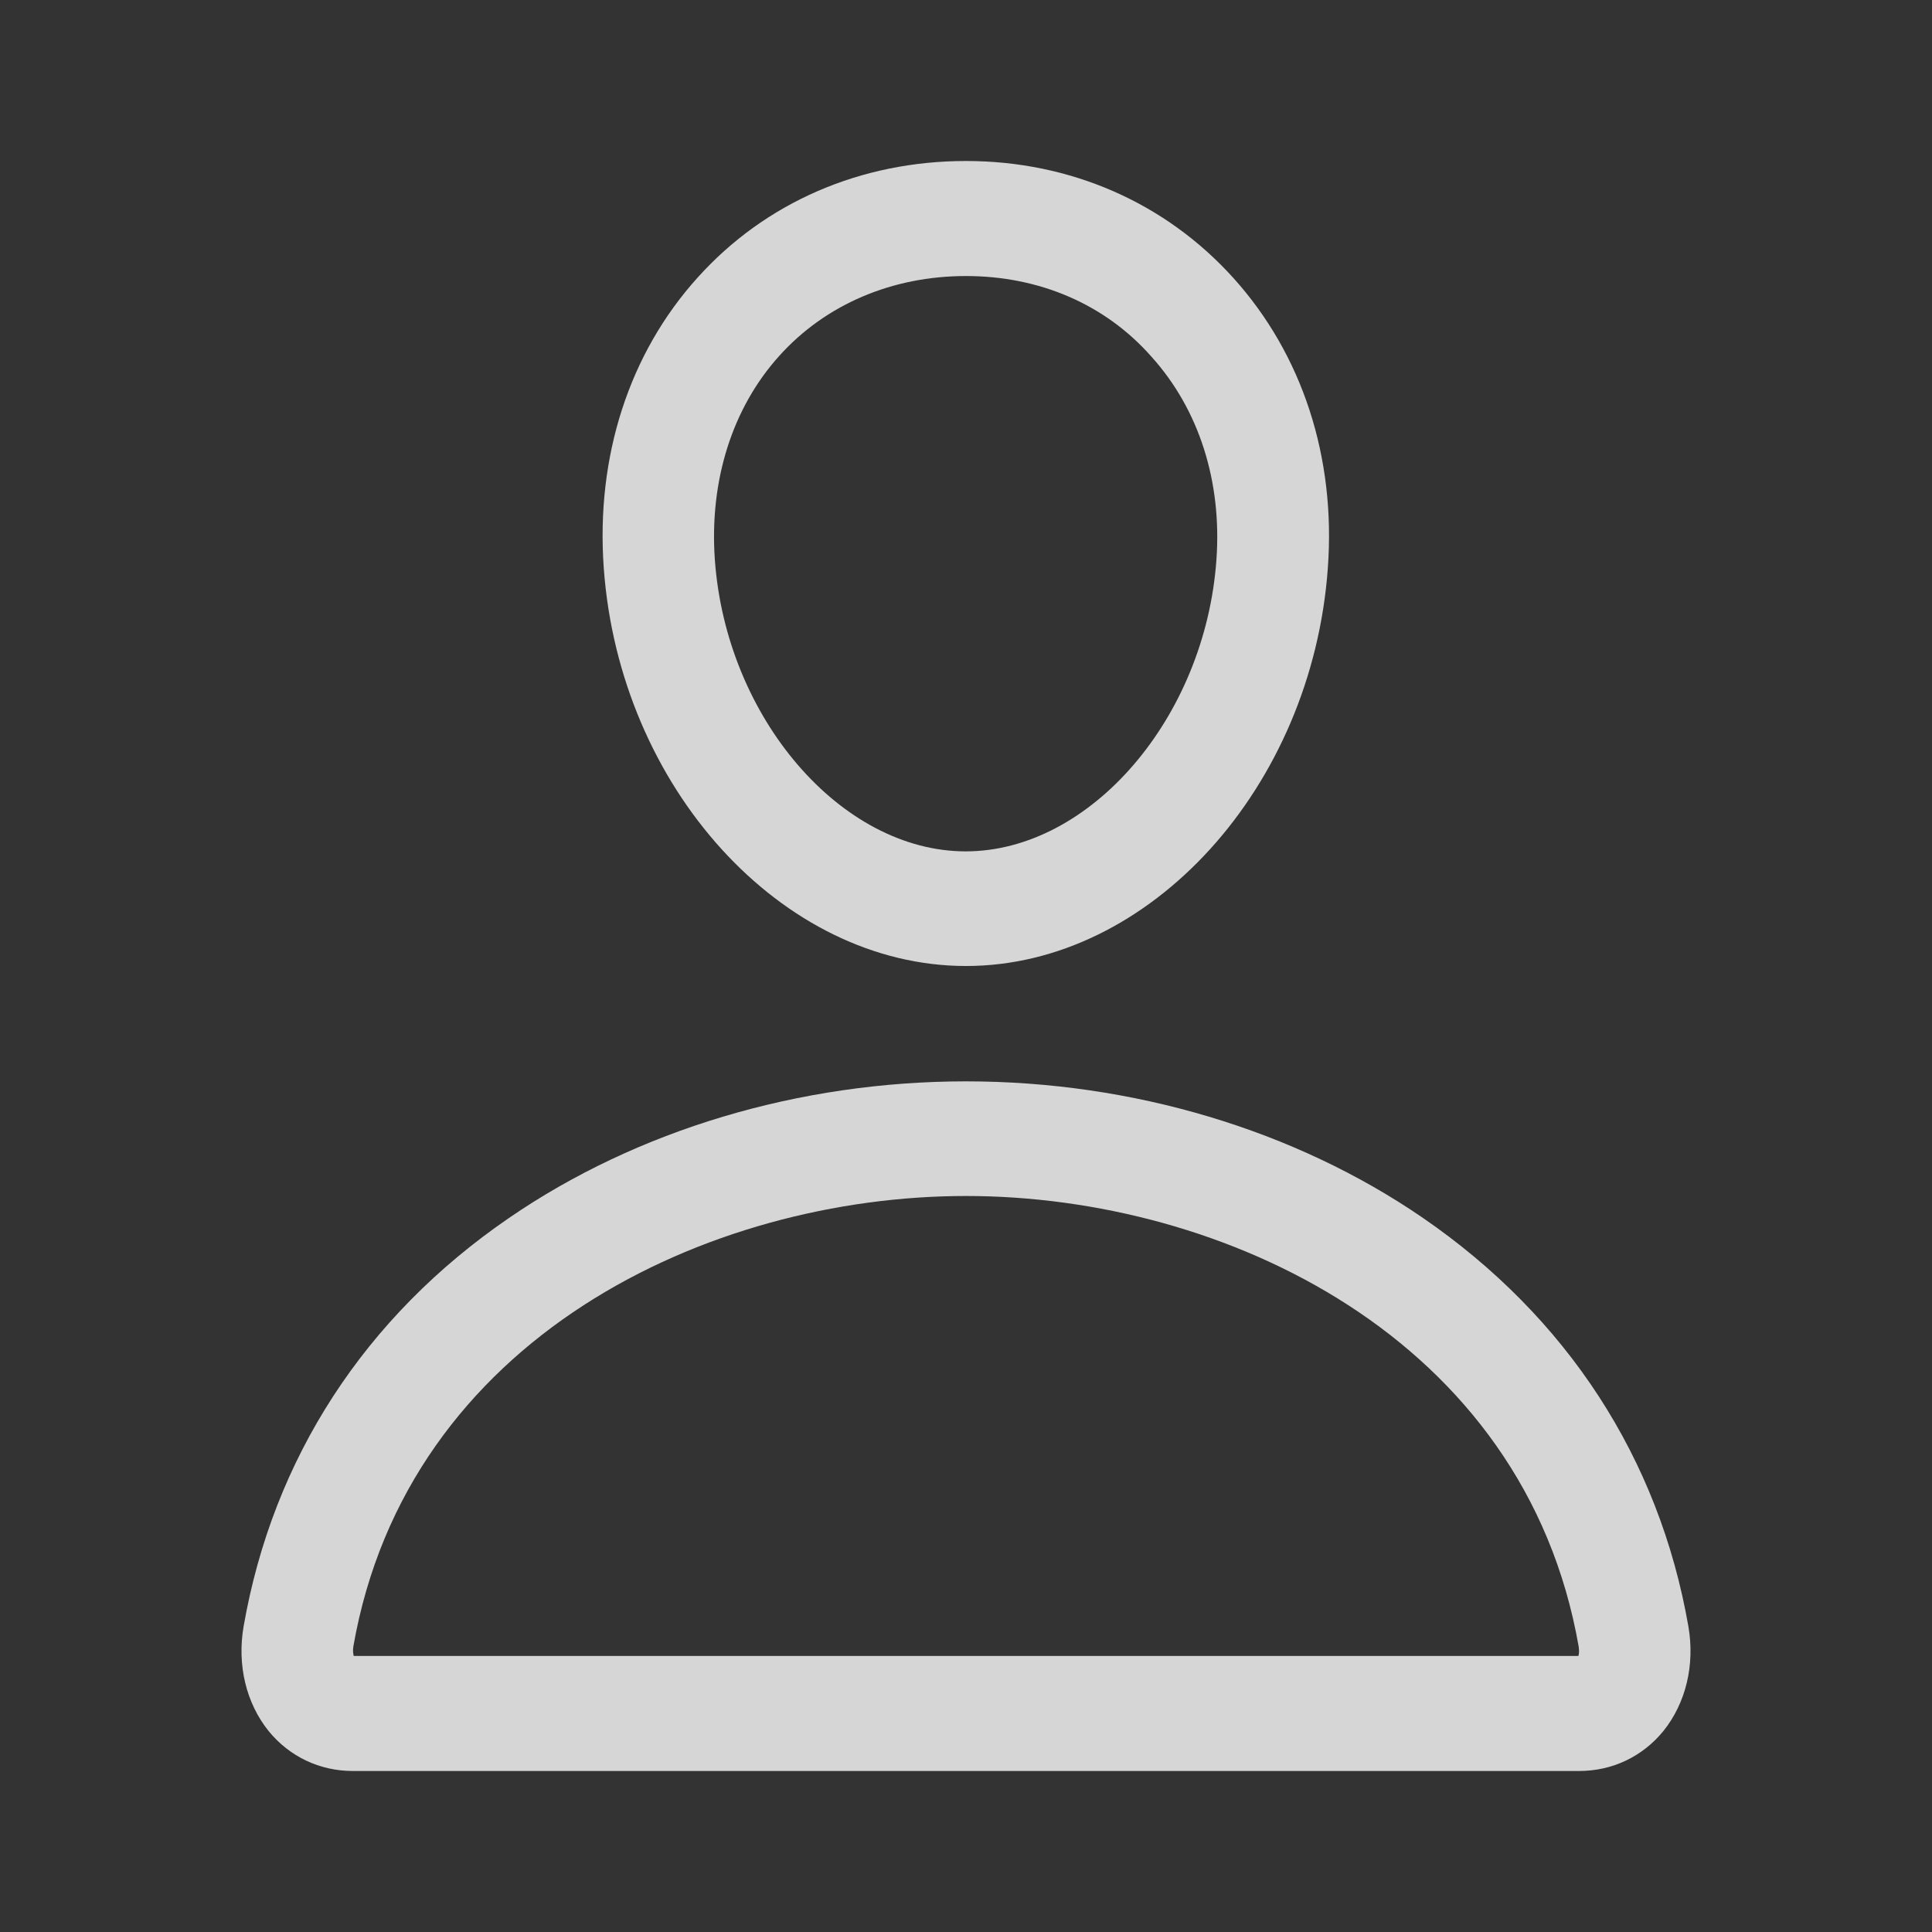
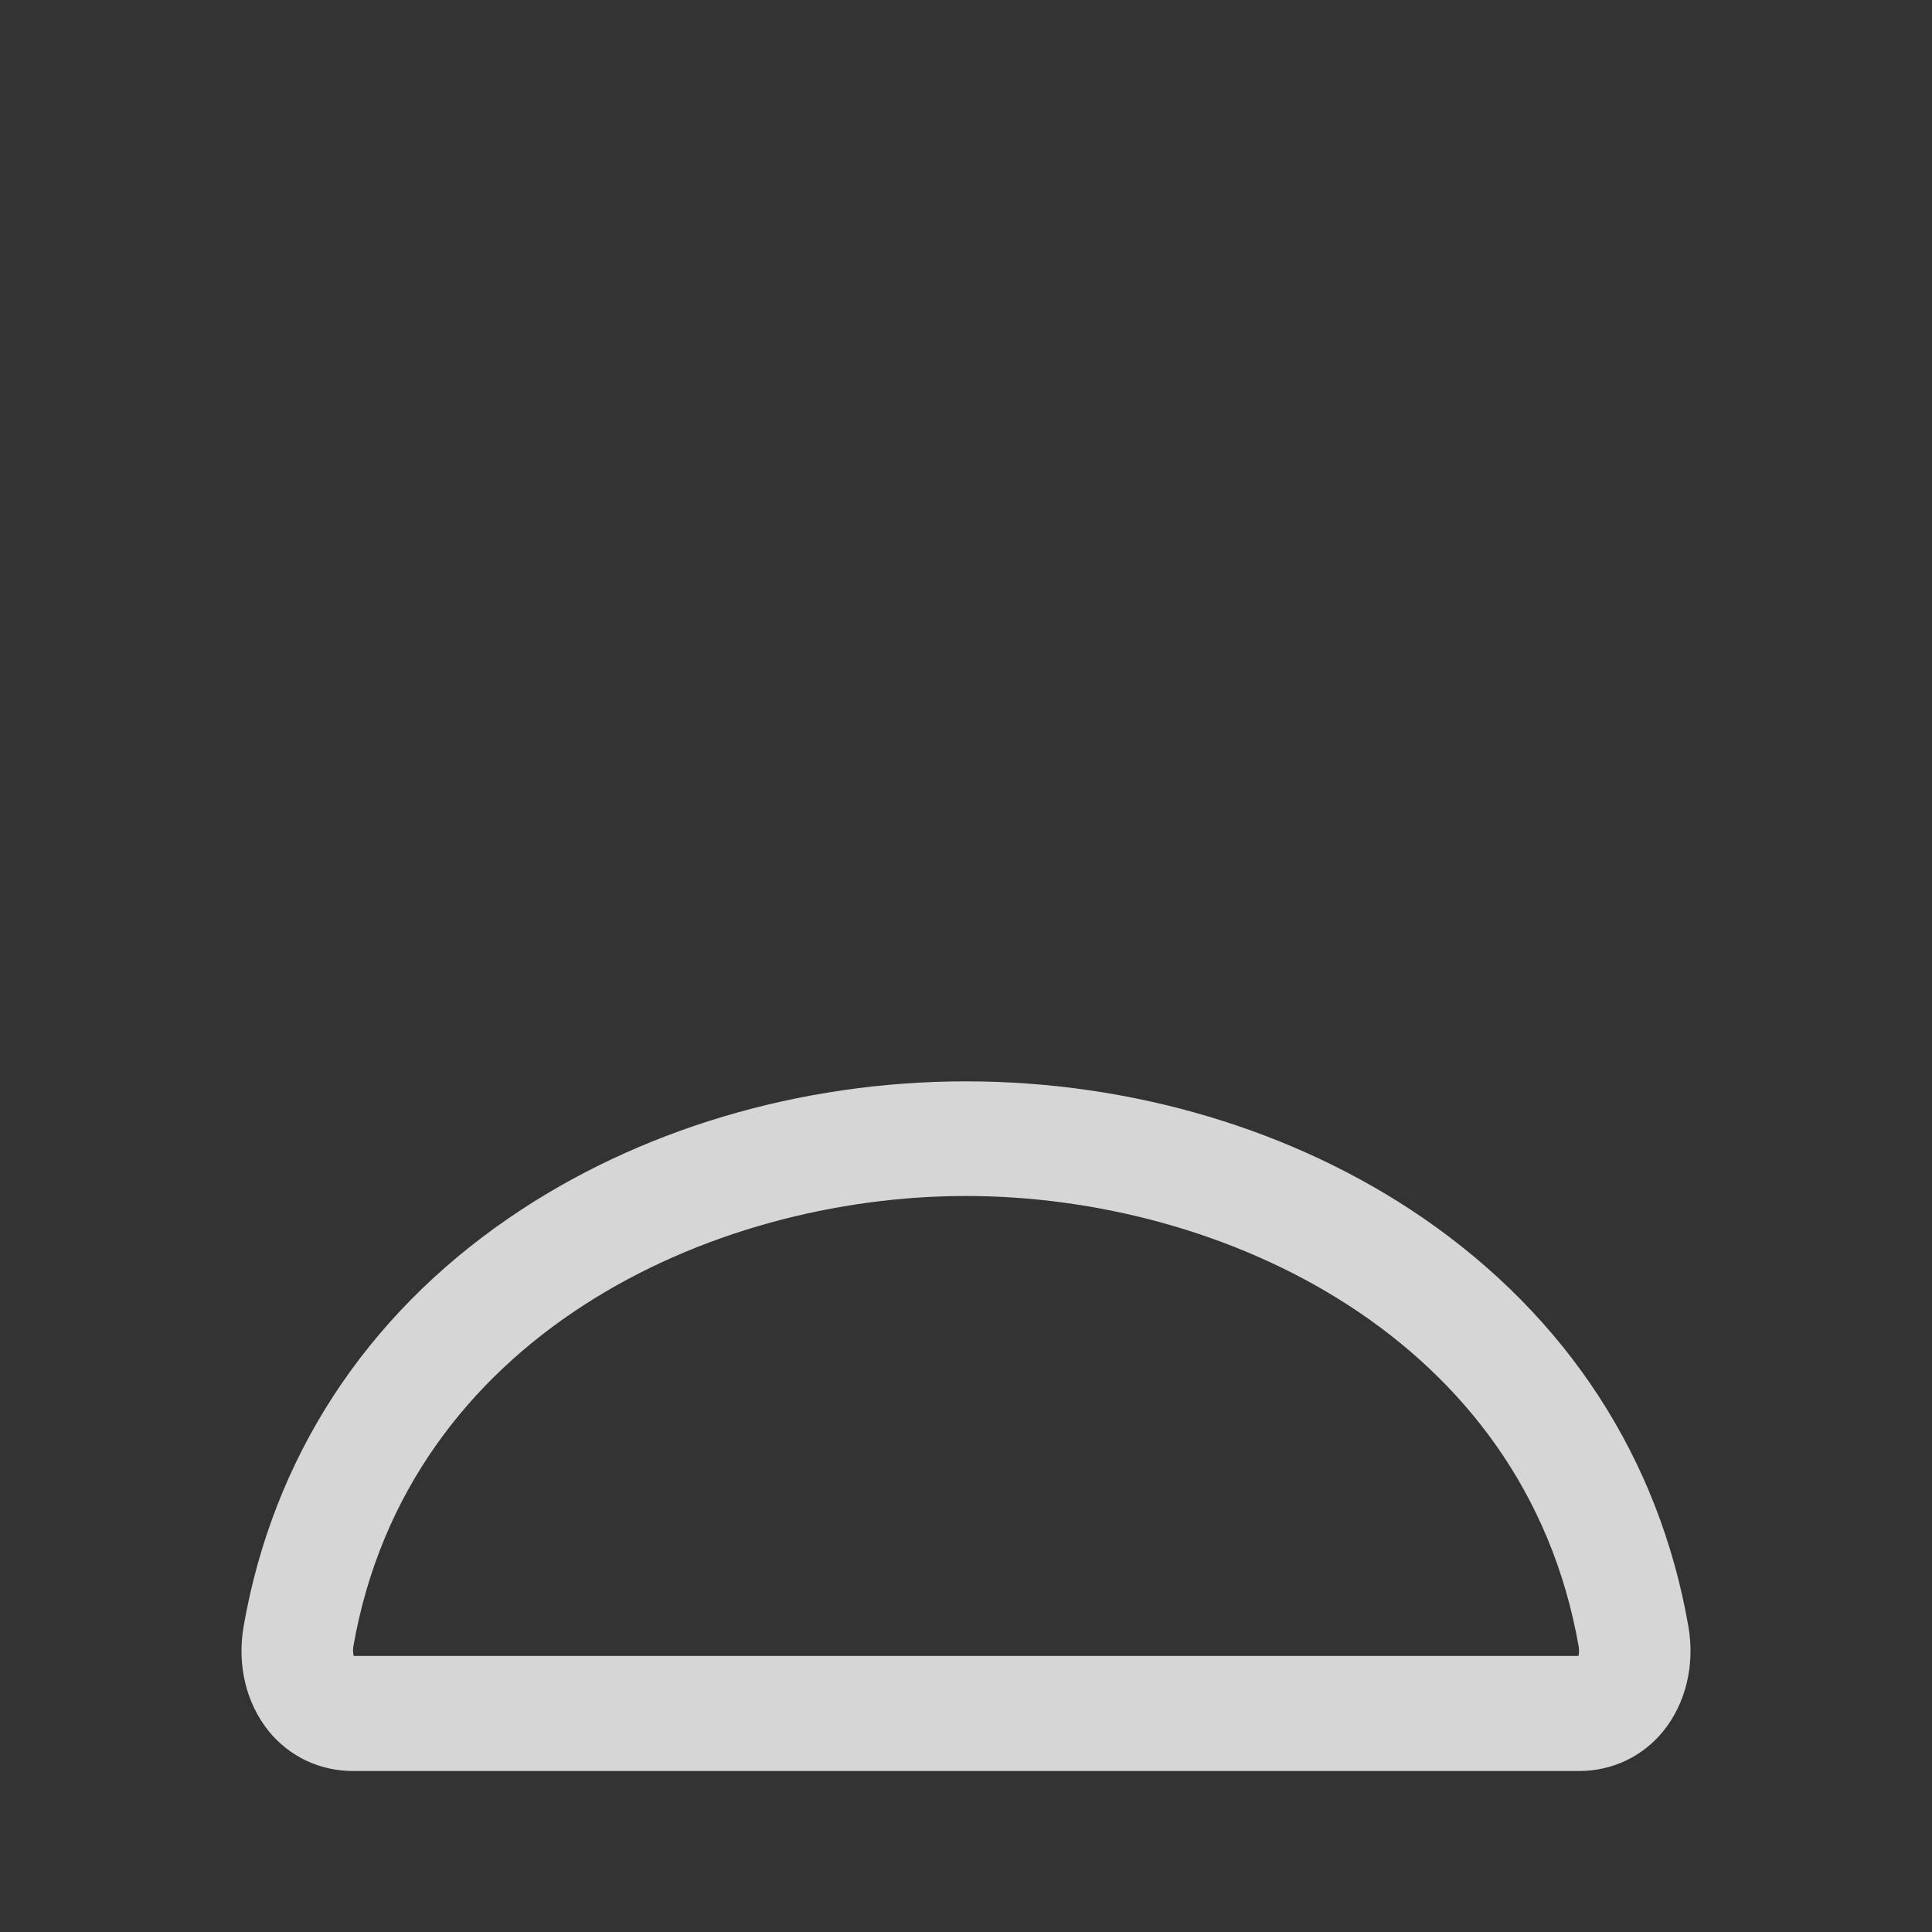
<svg xmlns="http://www.w3.org/2000/svg" width="24" height="24" viewBox="0 0 24 24" fill="none">
  <rect x="0" y="0" width="24" height="24" fill="#333333" stroke="none" />
  <g opacity="0.8">
-     <path fill-rule="evenodd" clip-rule="evenodd" d="M7.5 7.054C7.695 9.781 9.711 12 12 12C14.284 12 16.301 9.781 16.495 7.054C16.595 5.683 16.18 4.406 15.323 3.455C14.479 2.518 13.298 2 12 2C10.693 2 9.508 2.513 8.668 3.446C7.816 4.388 7.401 5.67 7.5 7.054ZM9.681 4.42C10.256 3.781 11.083 3.429 12 3.429C12.913 3.429 13.731 3.781 14.302 4.429C14.895 5.085 15.18 5.982 15.111 6.951C14.973 8.915 13.545 10.576 11.996 10.576C10.447 10.576 9.019 8.915 8.88 6.951C8.811 5.969 9.097 5.067 9.681 4.42Z" fill="white" />
    <path fill-rule="evenodd" clip-rule="evenodd" d="M3.338 21.505C3.597 21.821 3.97 22 4.385 22H19.615C20.03 22 20.403 21.821 20.662 21.505C20.943 21.156 21.056 20.683 20.974 20.205C20.61 18.116 19.468 16.362 17.677 15.13C16.084 14.036 14.068 13.433 12 13.433C9.932 13.433 7.916 14.036 6.323 15.13C4.532 16.357 3.39 18.116 3.026 20.205C2.944 20.683 3.057 21.156 3.338 21.505ZM19.611 20.455C19.619 20.513 19.615 20.549 19.607 20.571H4.394C4.393 20.57 4.393 20.568 4.393 20.567C4.388 20.544 4.381 20.509 4.389 20.455C5.06 16.612 8.807 14.857 12 14.857C15.193 14.857 18.94 16.612 19.611 20.455Z" fill="white" />
  </g>
</svg>